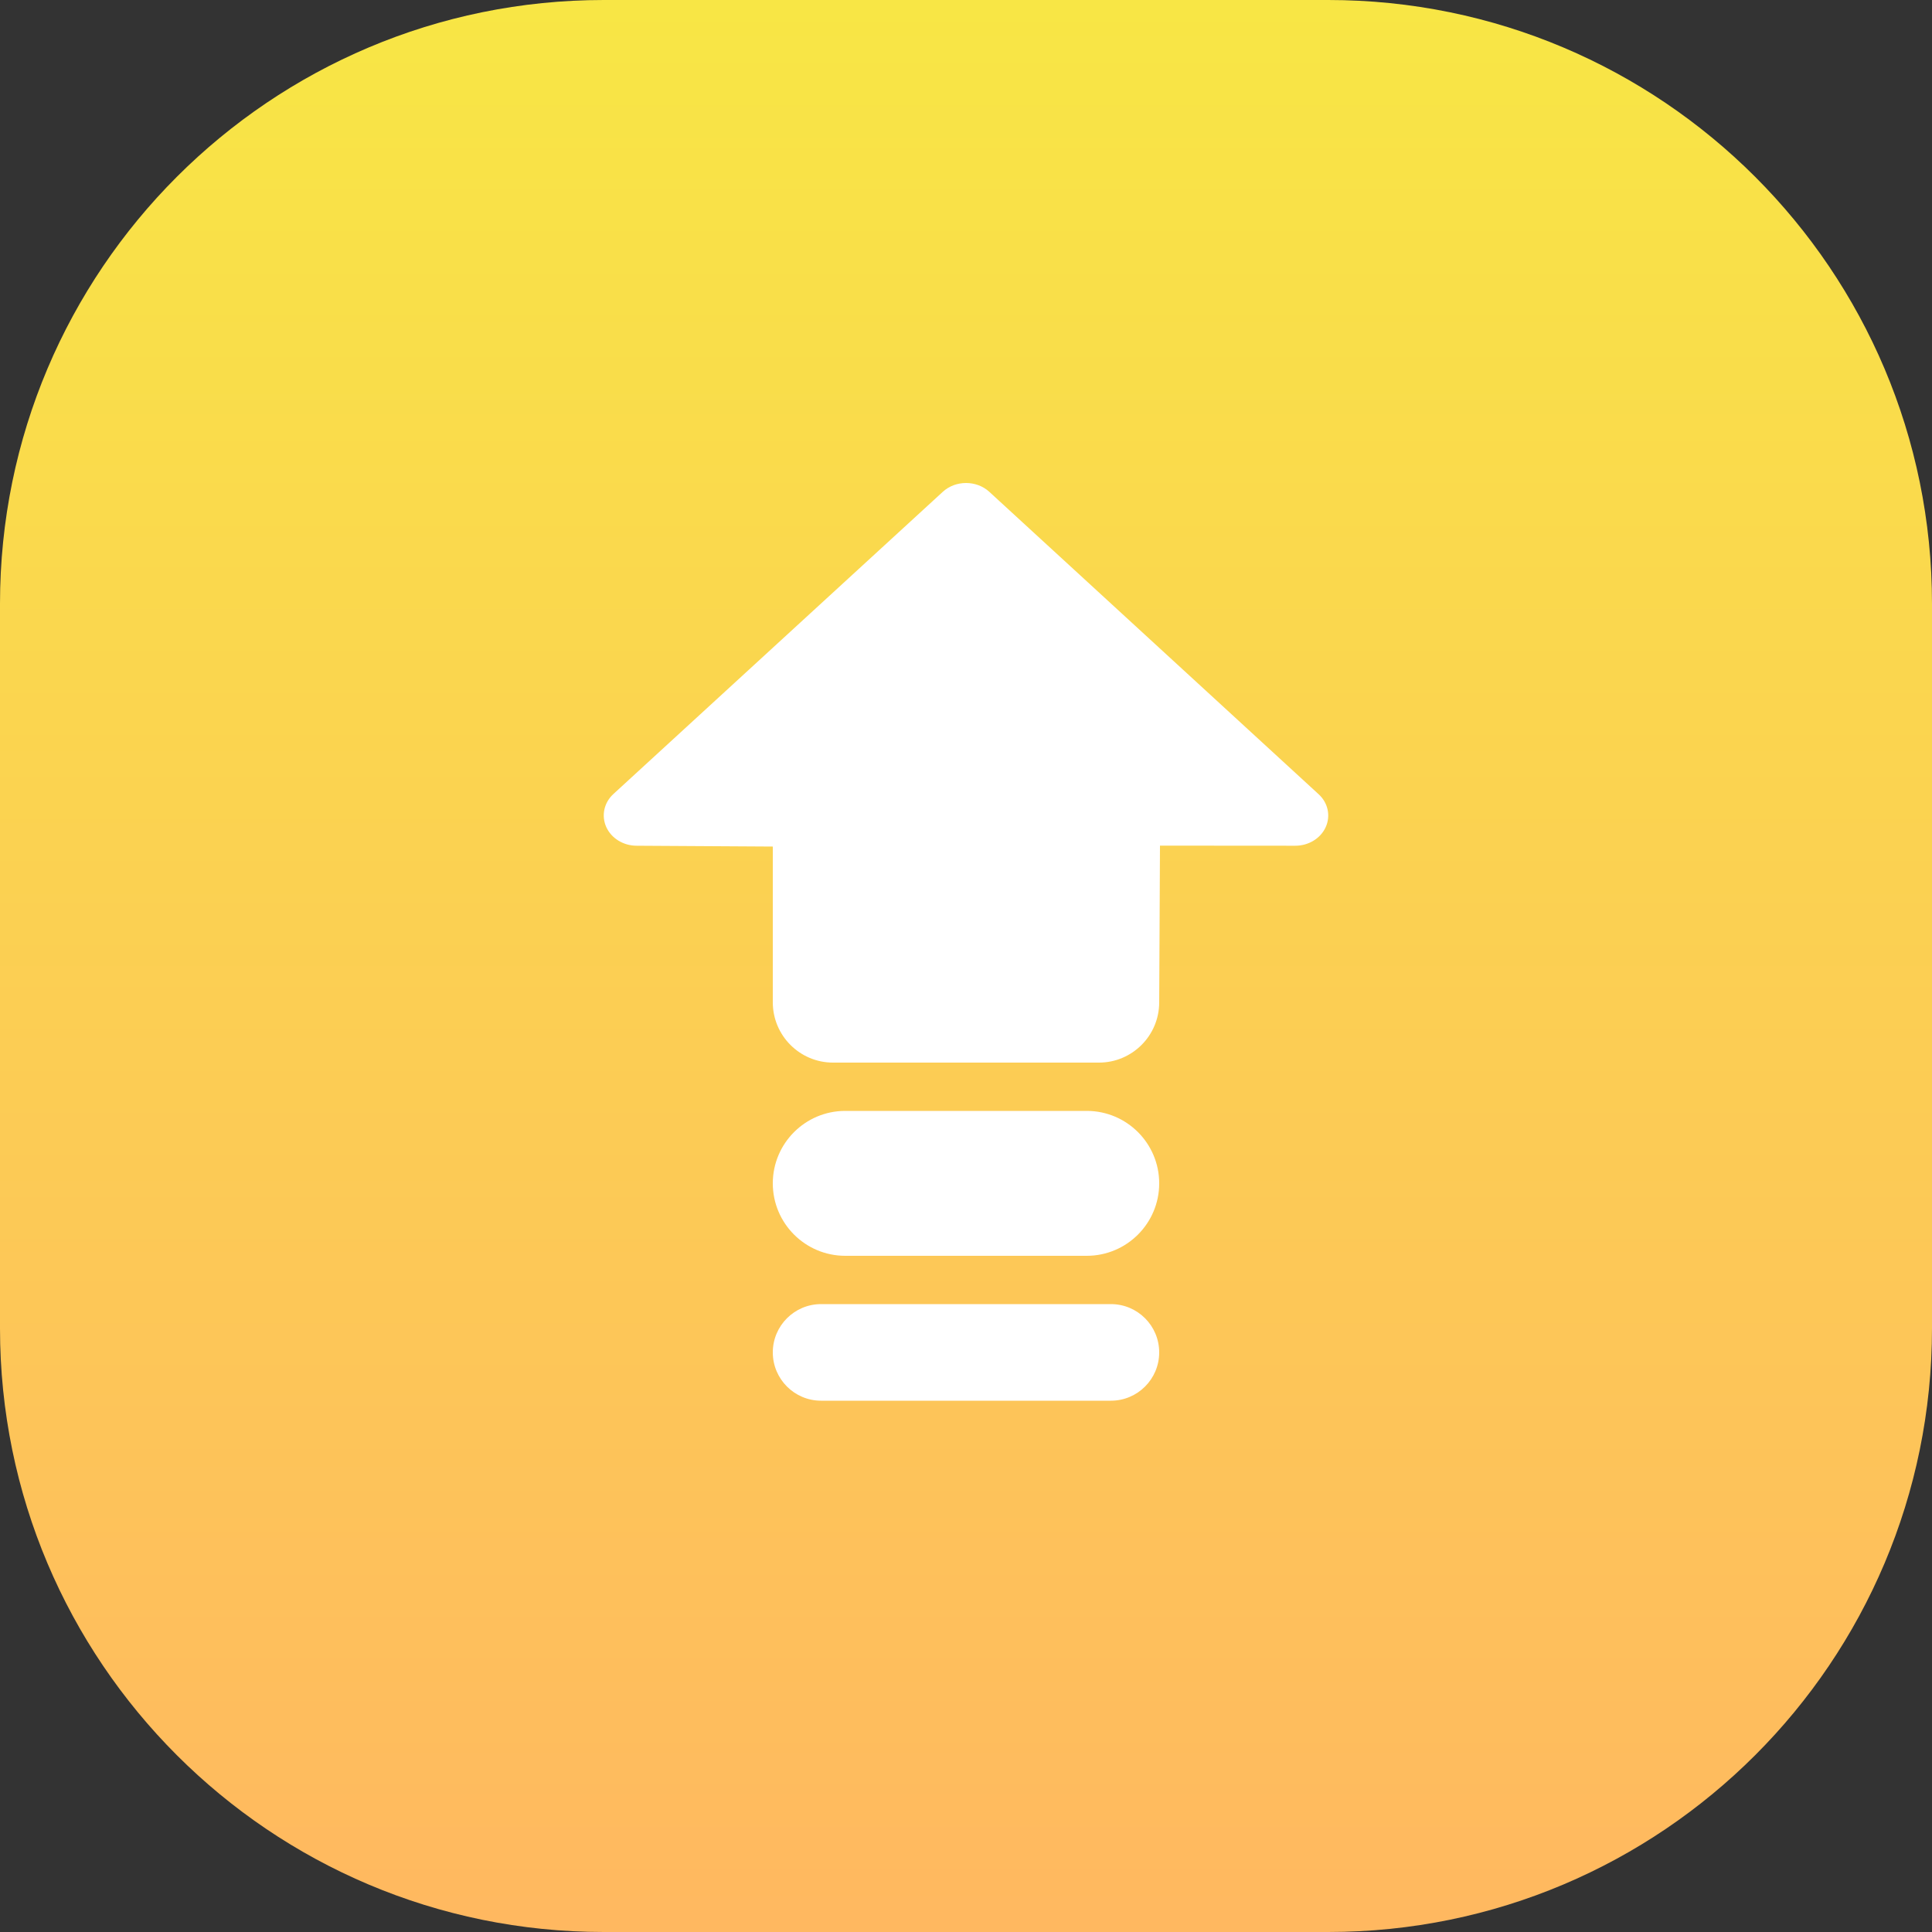
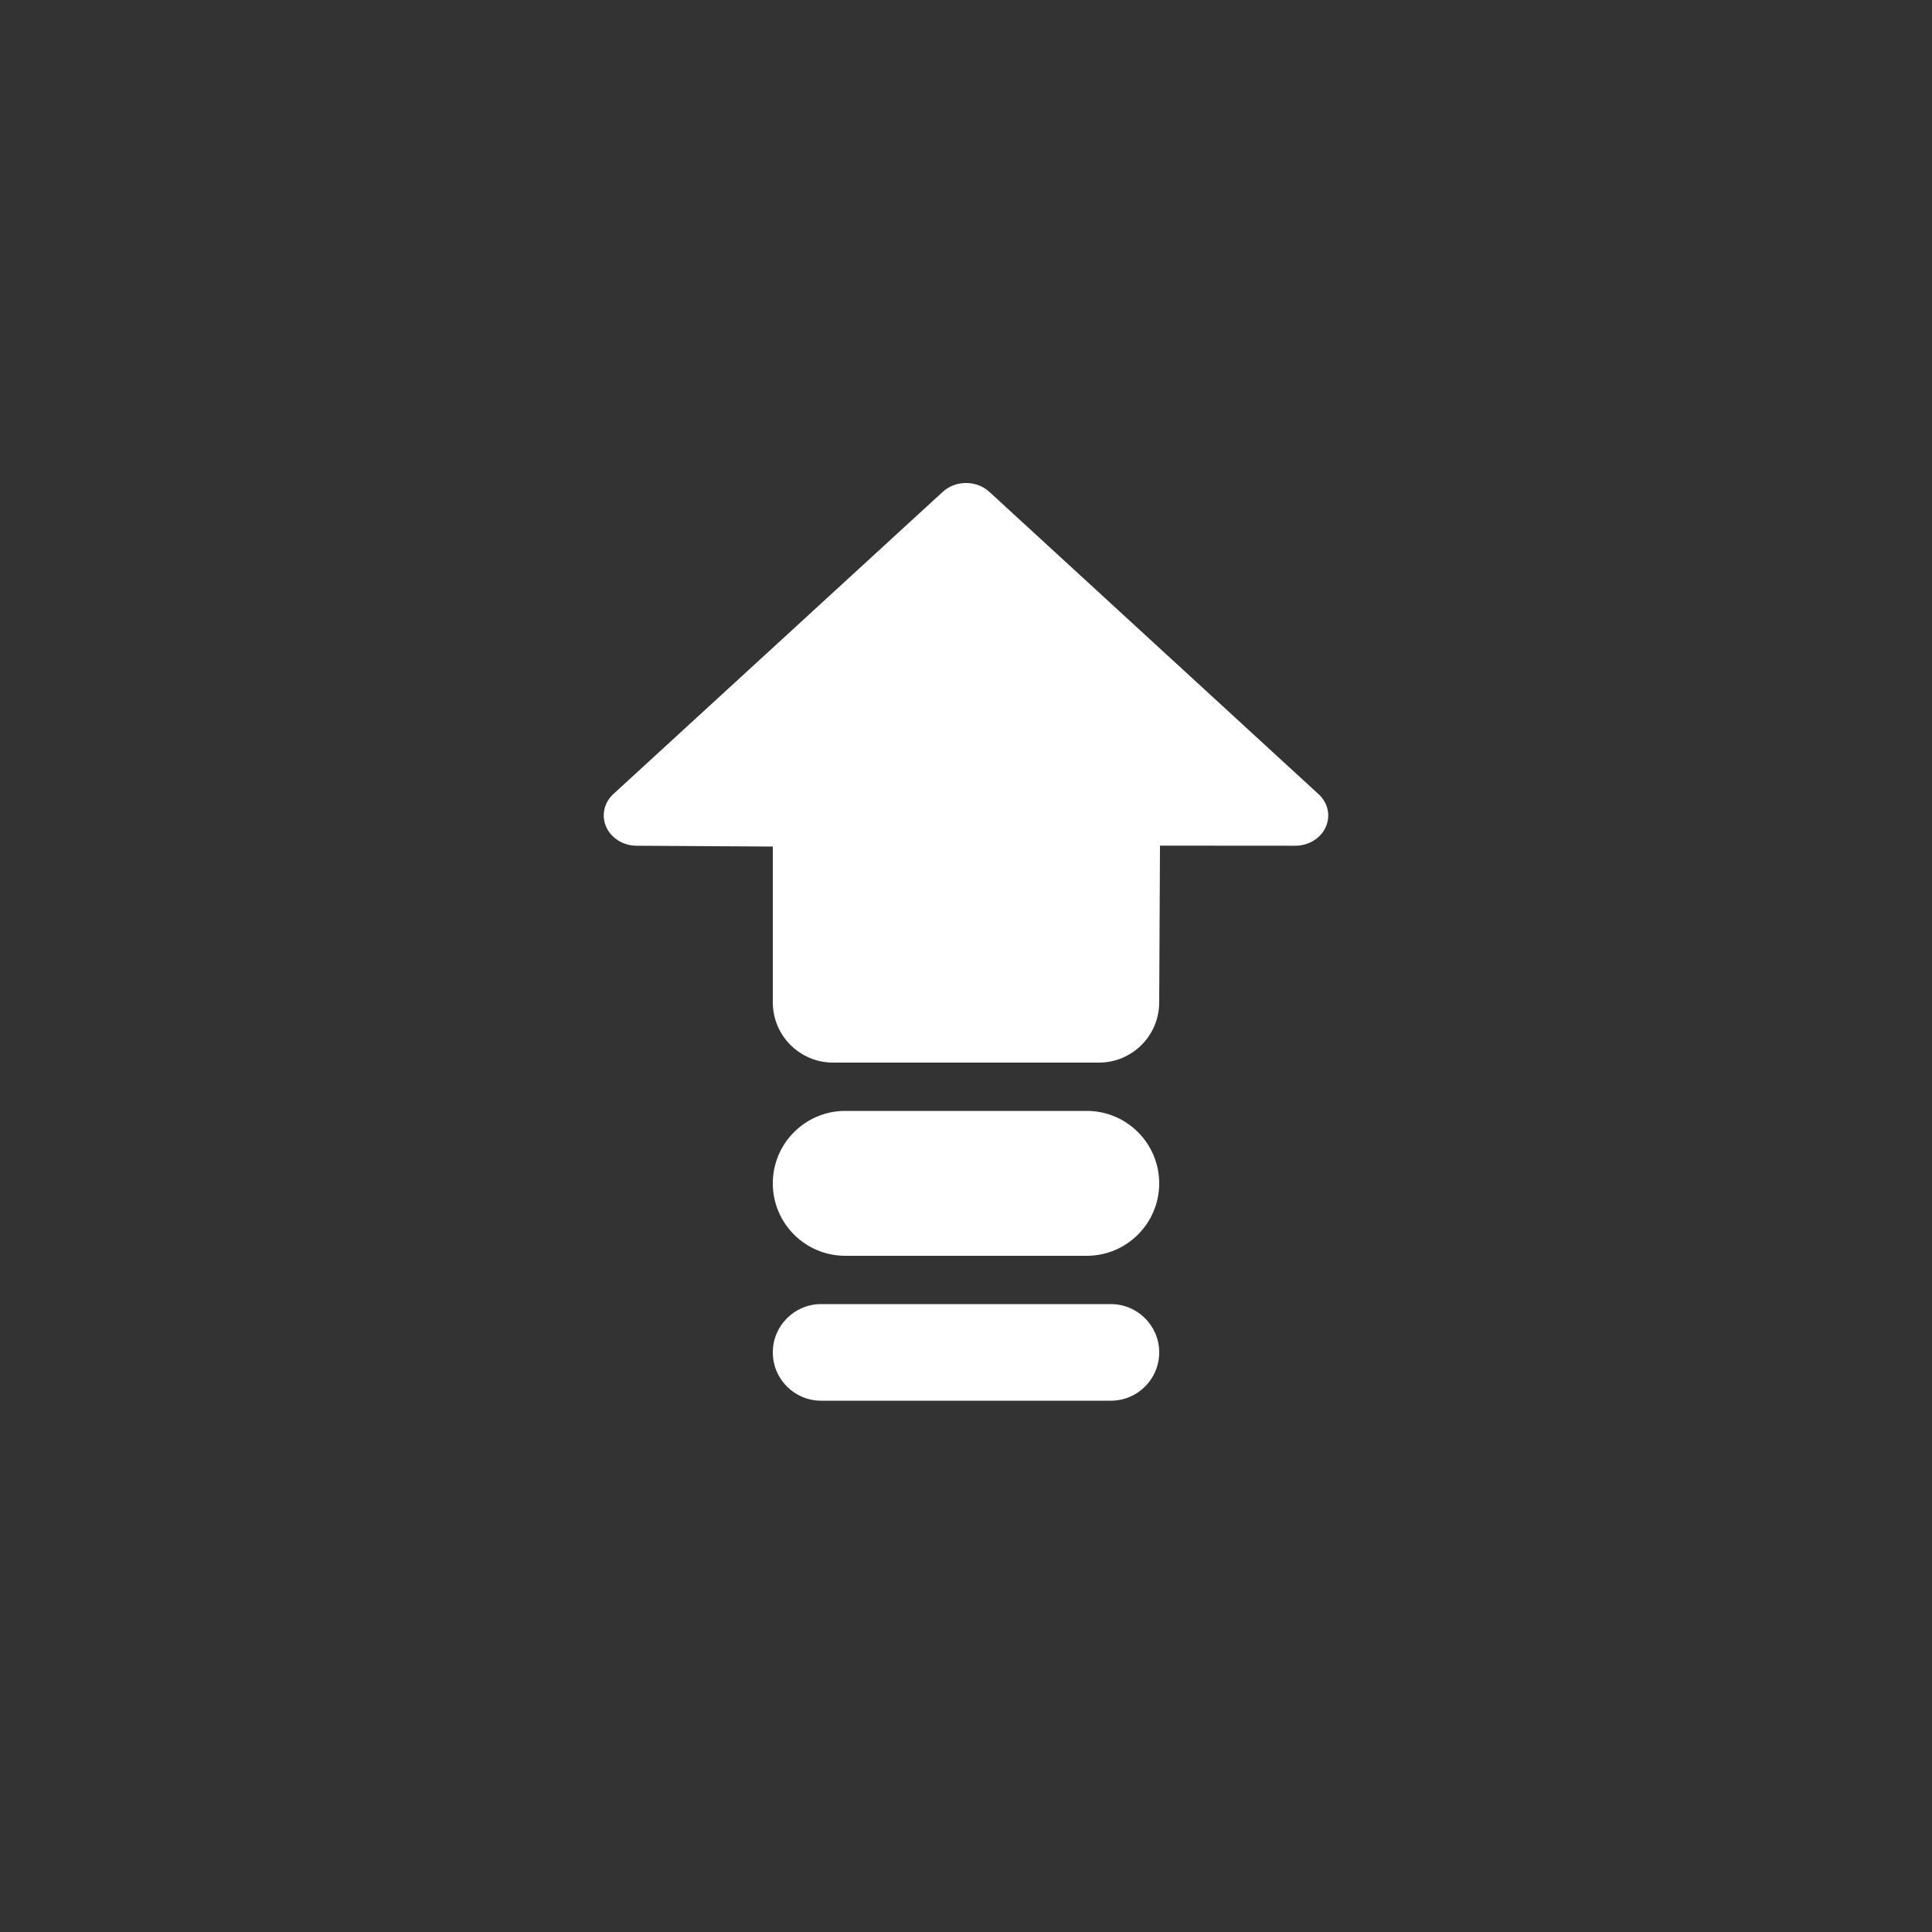
<svg xmlns="http://www.w3.org/2000/svg" width="40" height="40" viewBox="0 0 40 40" fill="none">
  <rect x="0" y="0" width="40" height="40" fill="#333333" stroke="none" />
-   <path d="M27.5 0H12.5C5.596 0 0 5.596 0 12.5V27.5C0 34.404 5.596 40 12.5 40H27.5C34.404 40 40 34.404 40 27.5V12.5C40 5.596 34.404 0 27.5 0Z" fill="url(#paint0_linear_2211_22907)" />
  <path fill-rule="evenodd" clip-rule="evenodd" d="M12.552 17.123C12.658 17.357 12.907 17.51 13.182 17.51L16 17.527V20.751C16 21.441 16.559 22 17.247 22H22.753C23.44 22 23.999 21.442 24 20.754L24.016 17.508L26.818 17.51C27.094 17.51 27.343 17.357 27.448 17.123C27.553 16.889 27.495 16.62 27.299 16.442L20.483 10.183C20.218 9.939 19.784 9.939 19.519 10.183L12.699 16.44C12.504 16.619 12.447 16.889 12.552 17.123ZM16 24.5C16 23.672 16.672 23 17.5 23H22.5C23.328 23 24 23.672 24 24.5C24 25.328 23.328 26 22.5 26H17.5C16.672 26 16 25.328 16 24.5ZM17 27C16.448 27 16 27.448 16 28C16 28.552 16.448 29 17 29H23C23.552 29 24 28.552 24 28C24 27.448 23.552 27 23 27H17Z" fill="white" />
  <defs>
    <linearGradient id="paint0_linear_2211_22907" x1="0" y1="0" x2="0" y2="40" gradientUnits="userSpaceOnUse">
      <stop stop-color="#F8E645" />
      <stop offset="1" stop-color="#FFB860" />
    </linearGradient>
  </defs>
</svg>